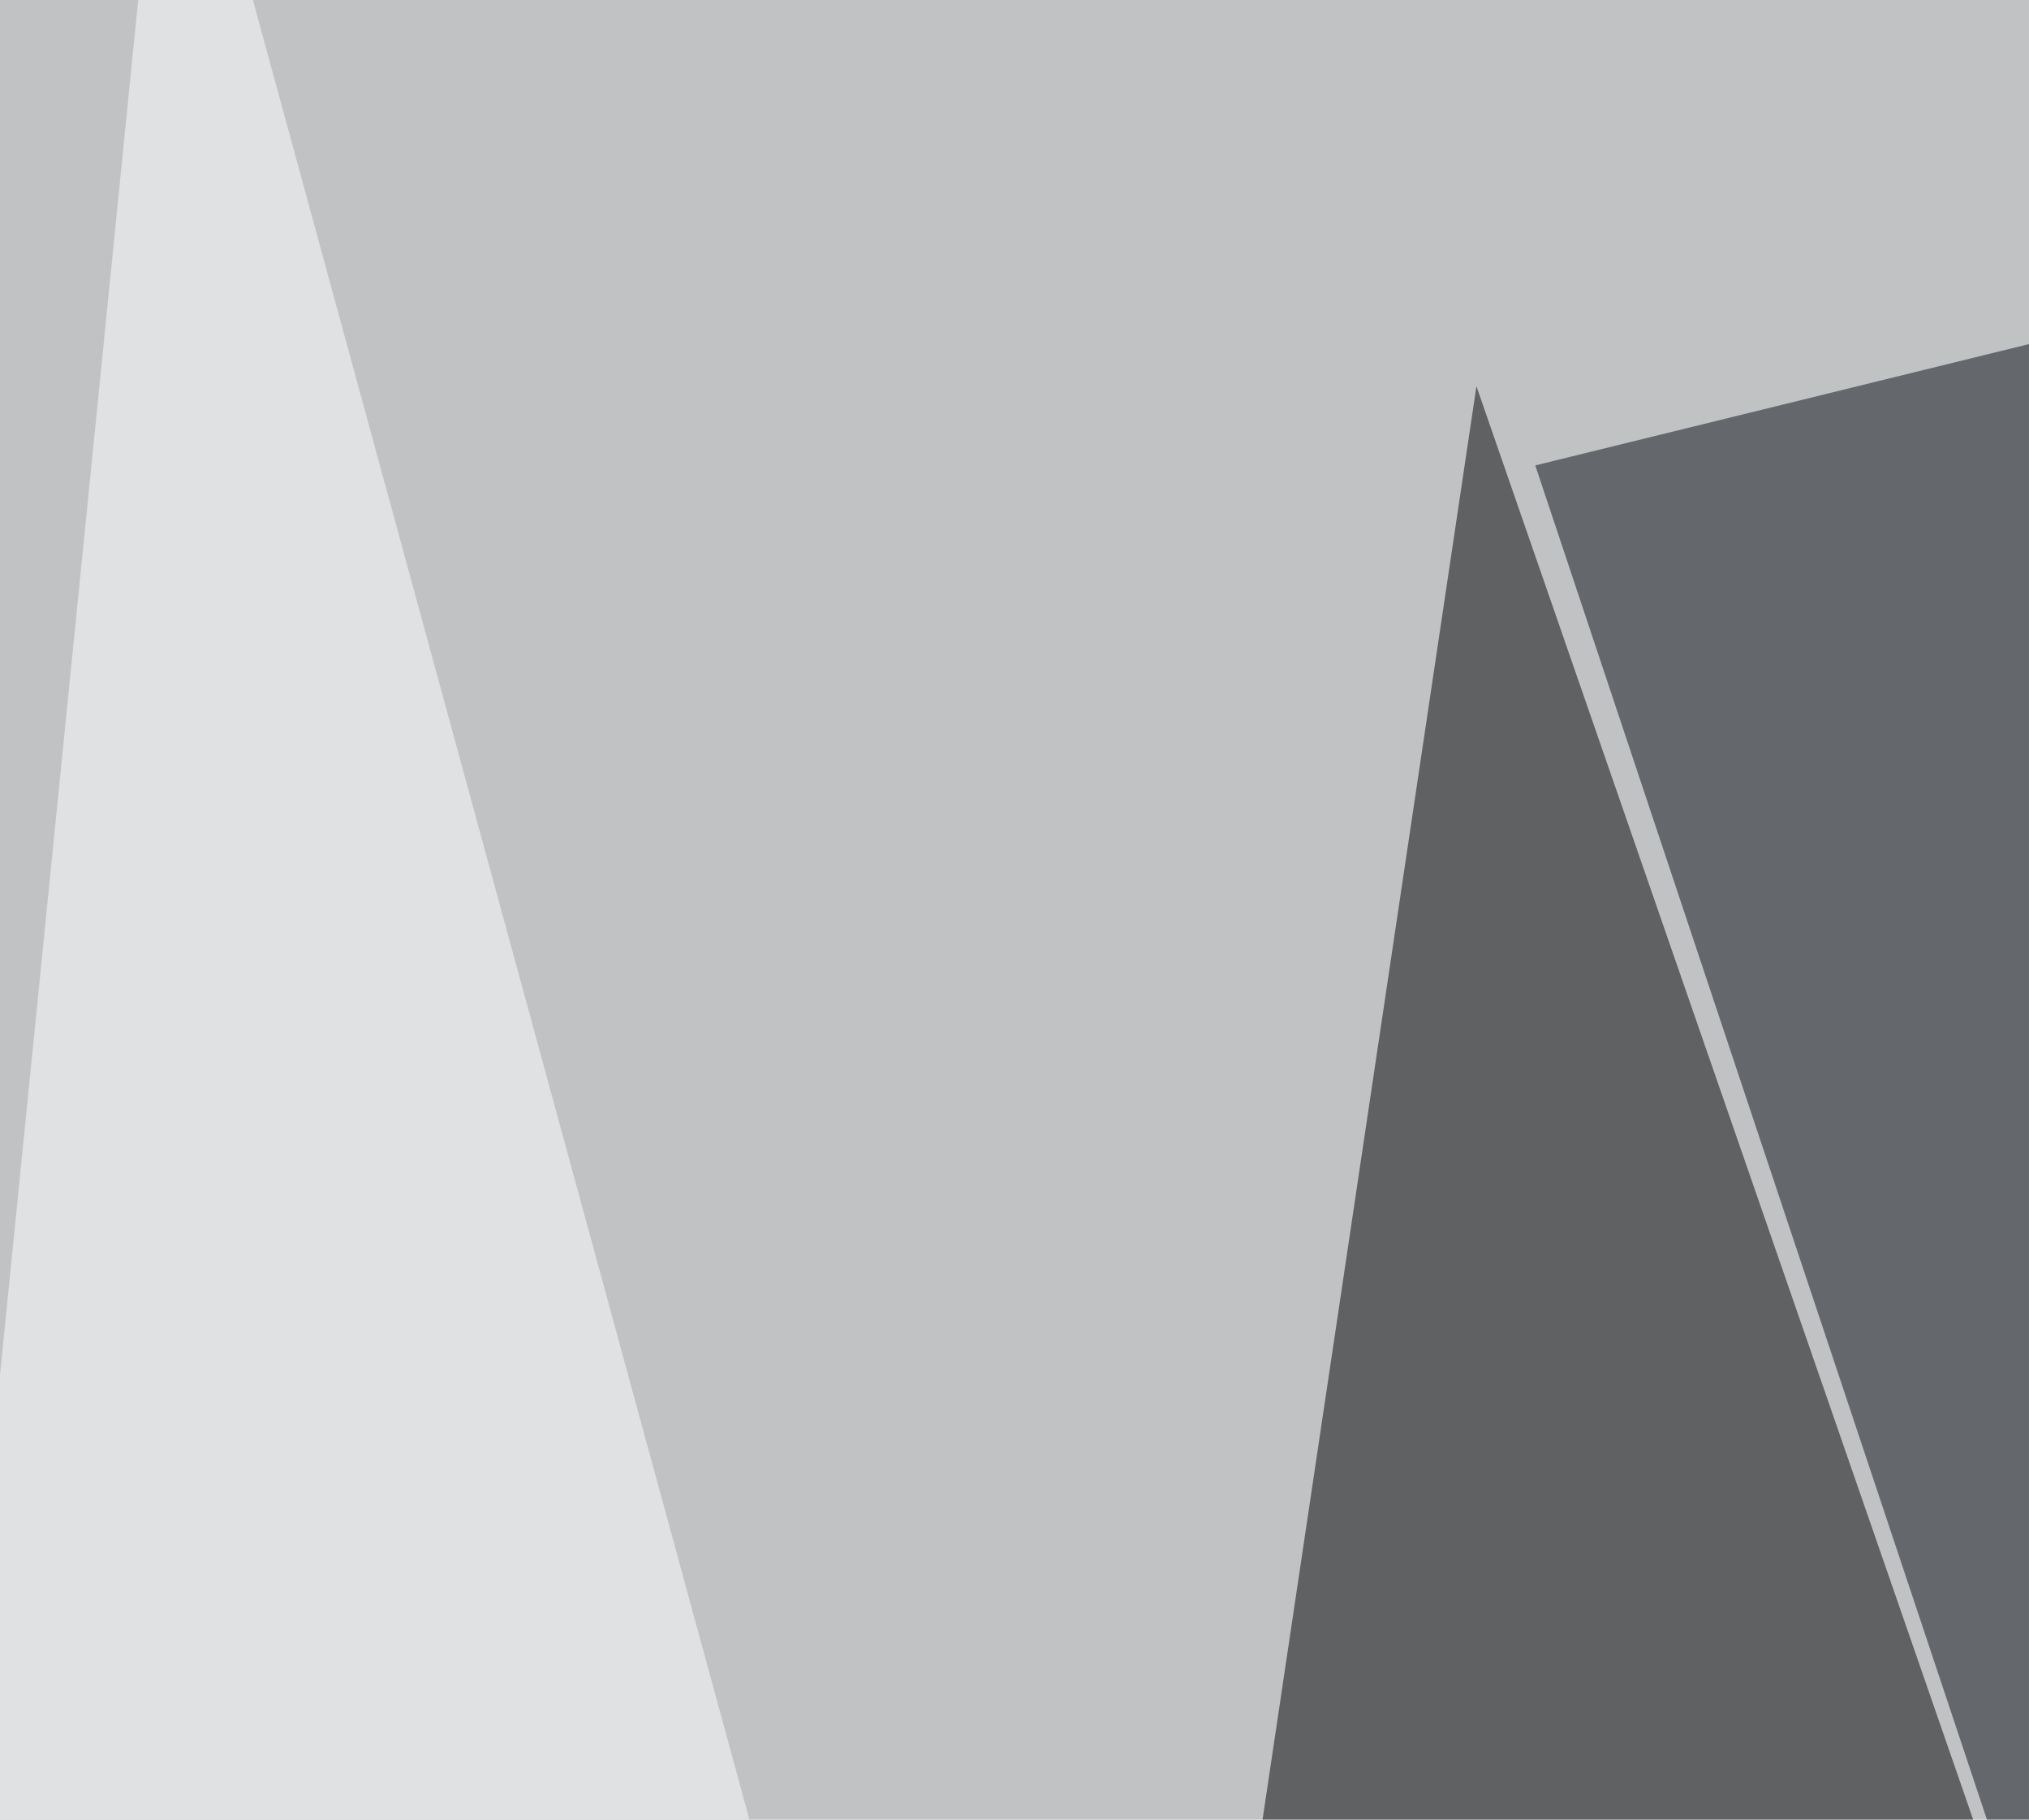
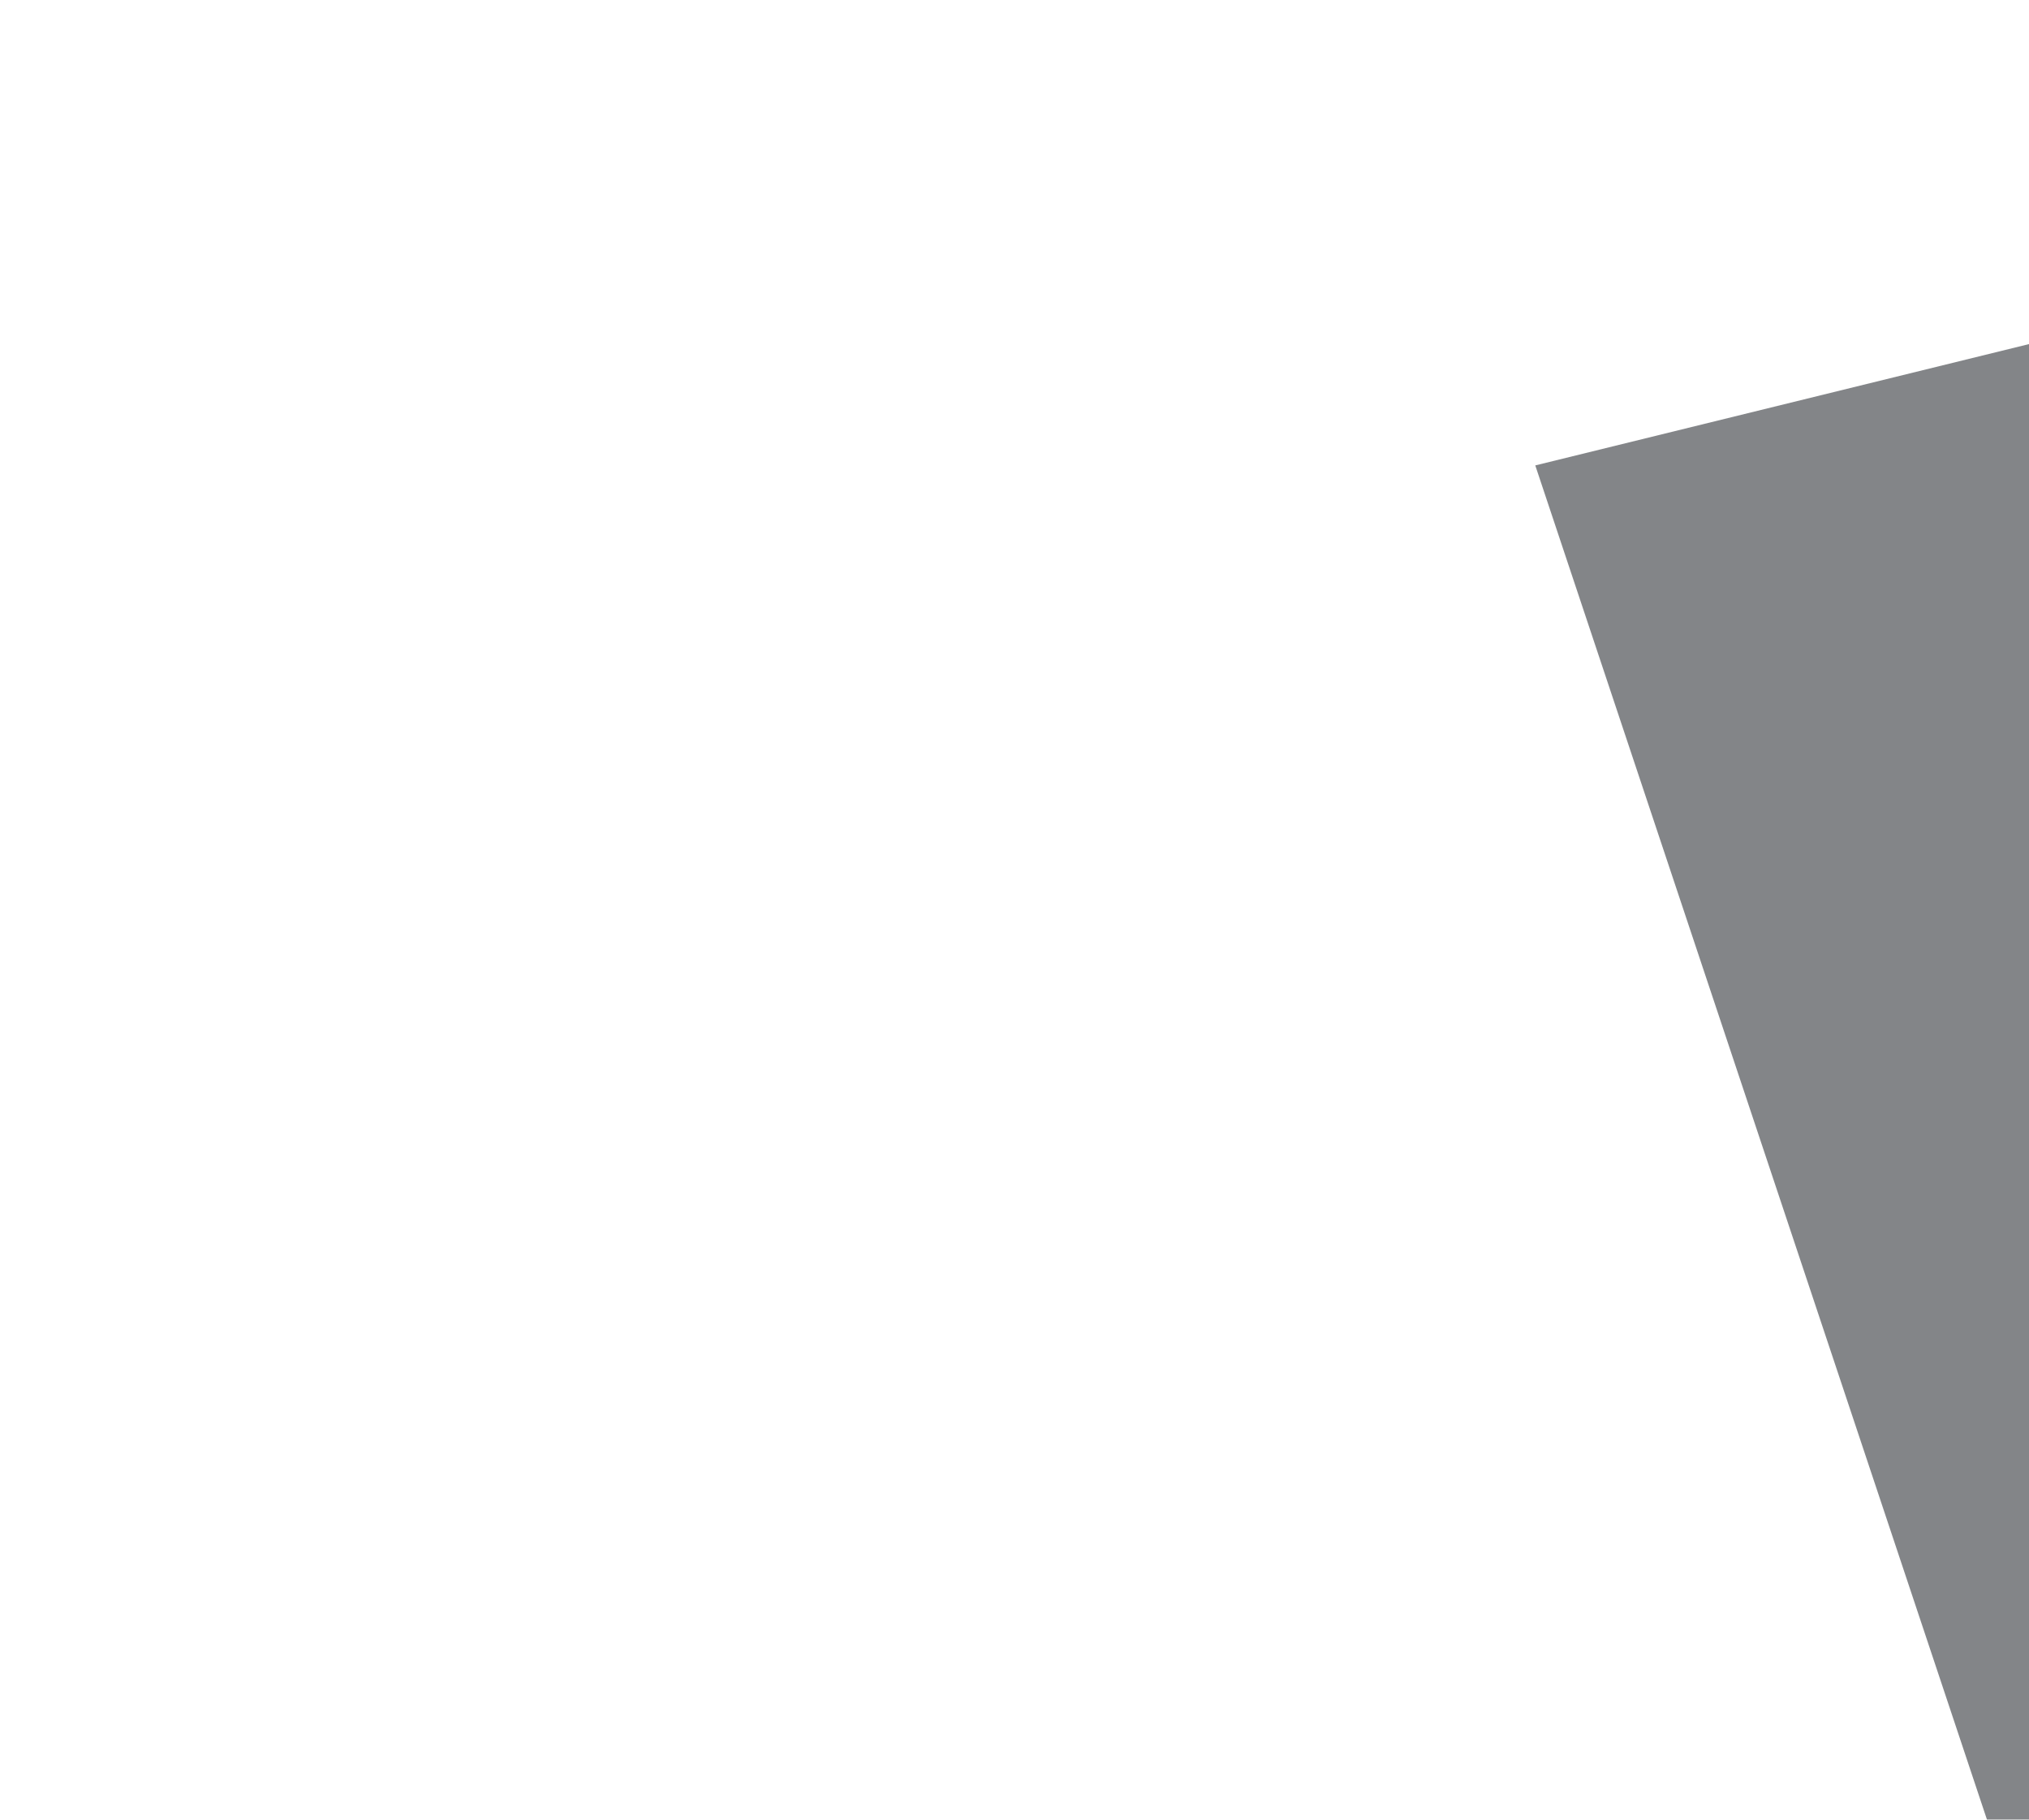
<svg xmlns="http://www.w3.org/2000/svg" width="300" height="269">
  <filter id="a">
    <feGaussianBlur stdDeviation="55" />
  </filter>
-   <rect width="100%" height="100%" fill="#c0c2c4" />
  <g filter="url(#a)">
    <g fill-opacity=".5">
-       <path d="M218.3 57.1l-70.4 471.7 298.9 187.5z" />
-       <path fill="#fff" d="M514.2-45.4L725 716.3l70.3-706zM-45.4 654.8l278.3 61.5L25-45.4z" />
-       <path fill="#090c12" d="M227 68.8l79.2 237.4L417.5 22z" />
+       <path fill="#090c12" d="M227 68.8l79.2 237.4L417.5 22" />
    </g>
  </g>
</svg>